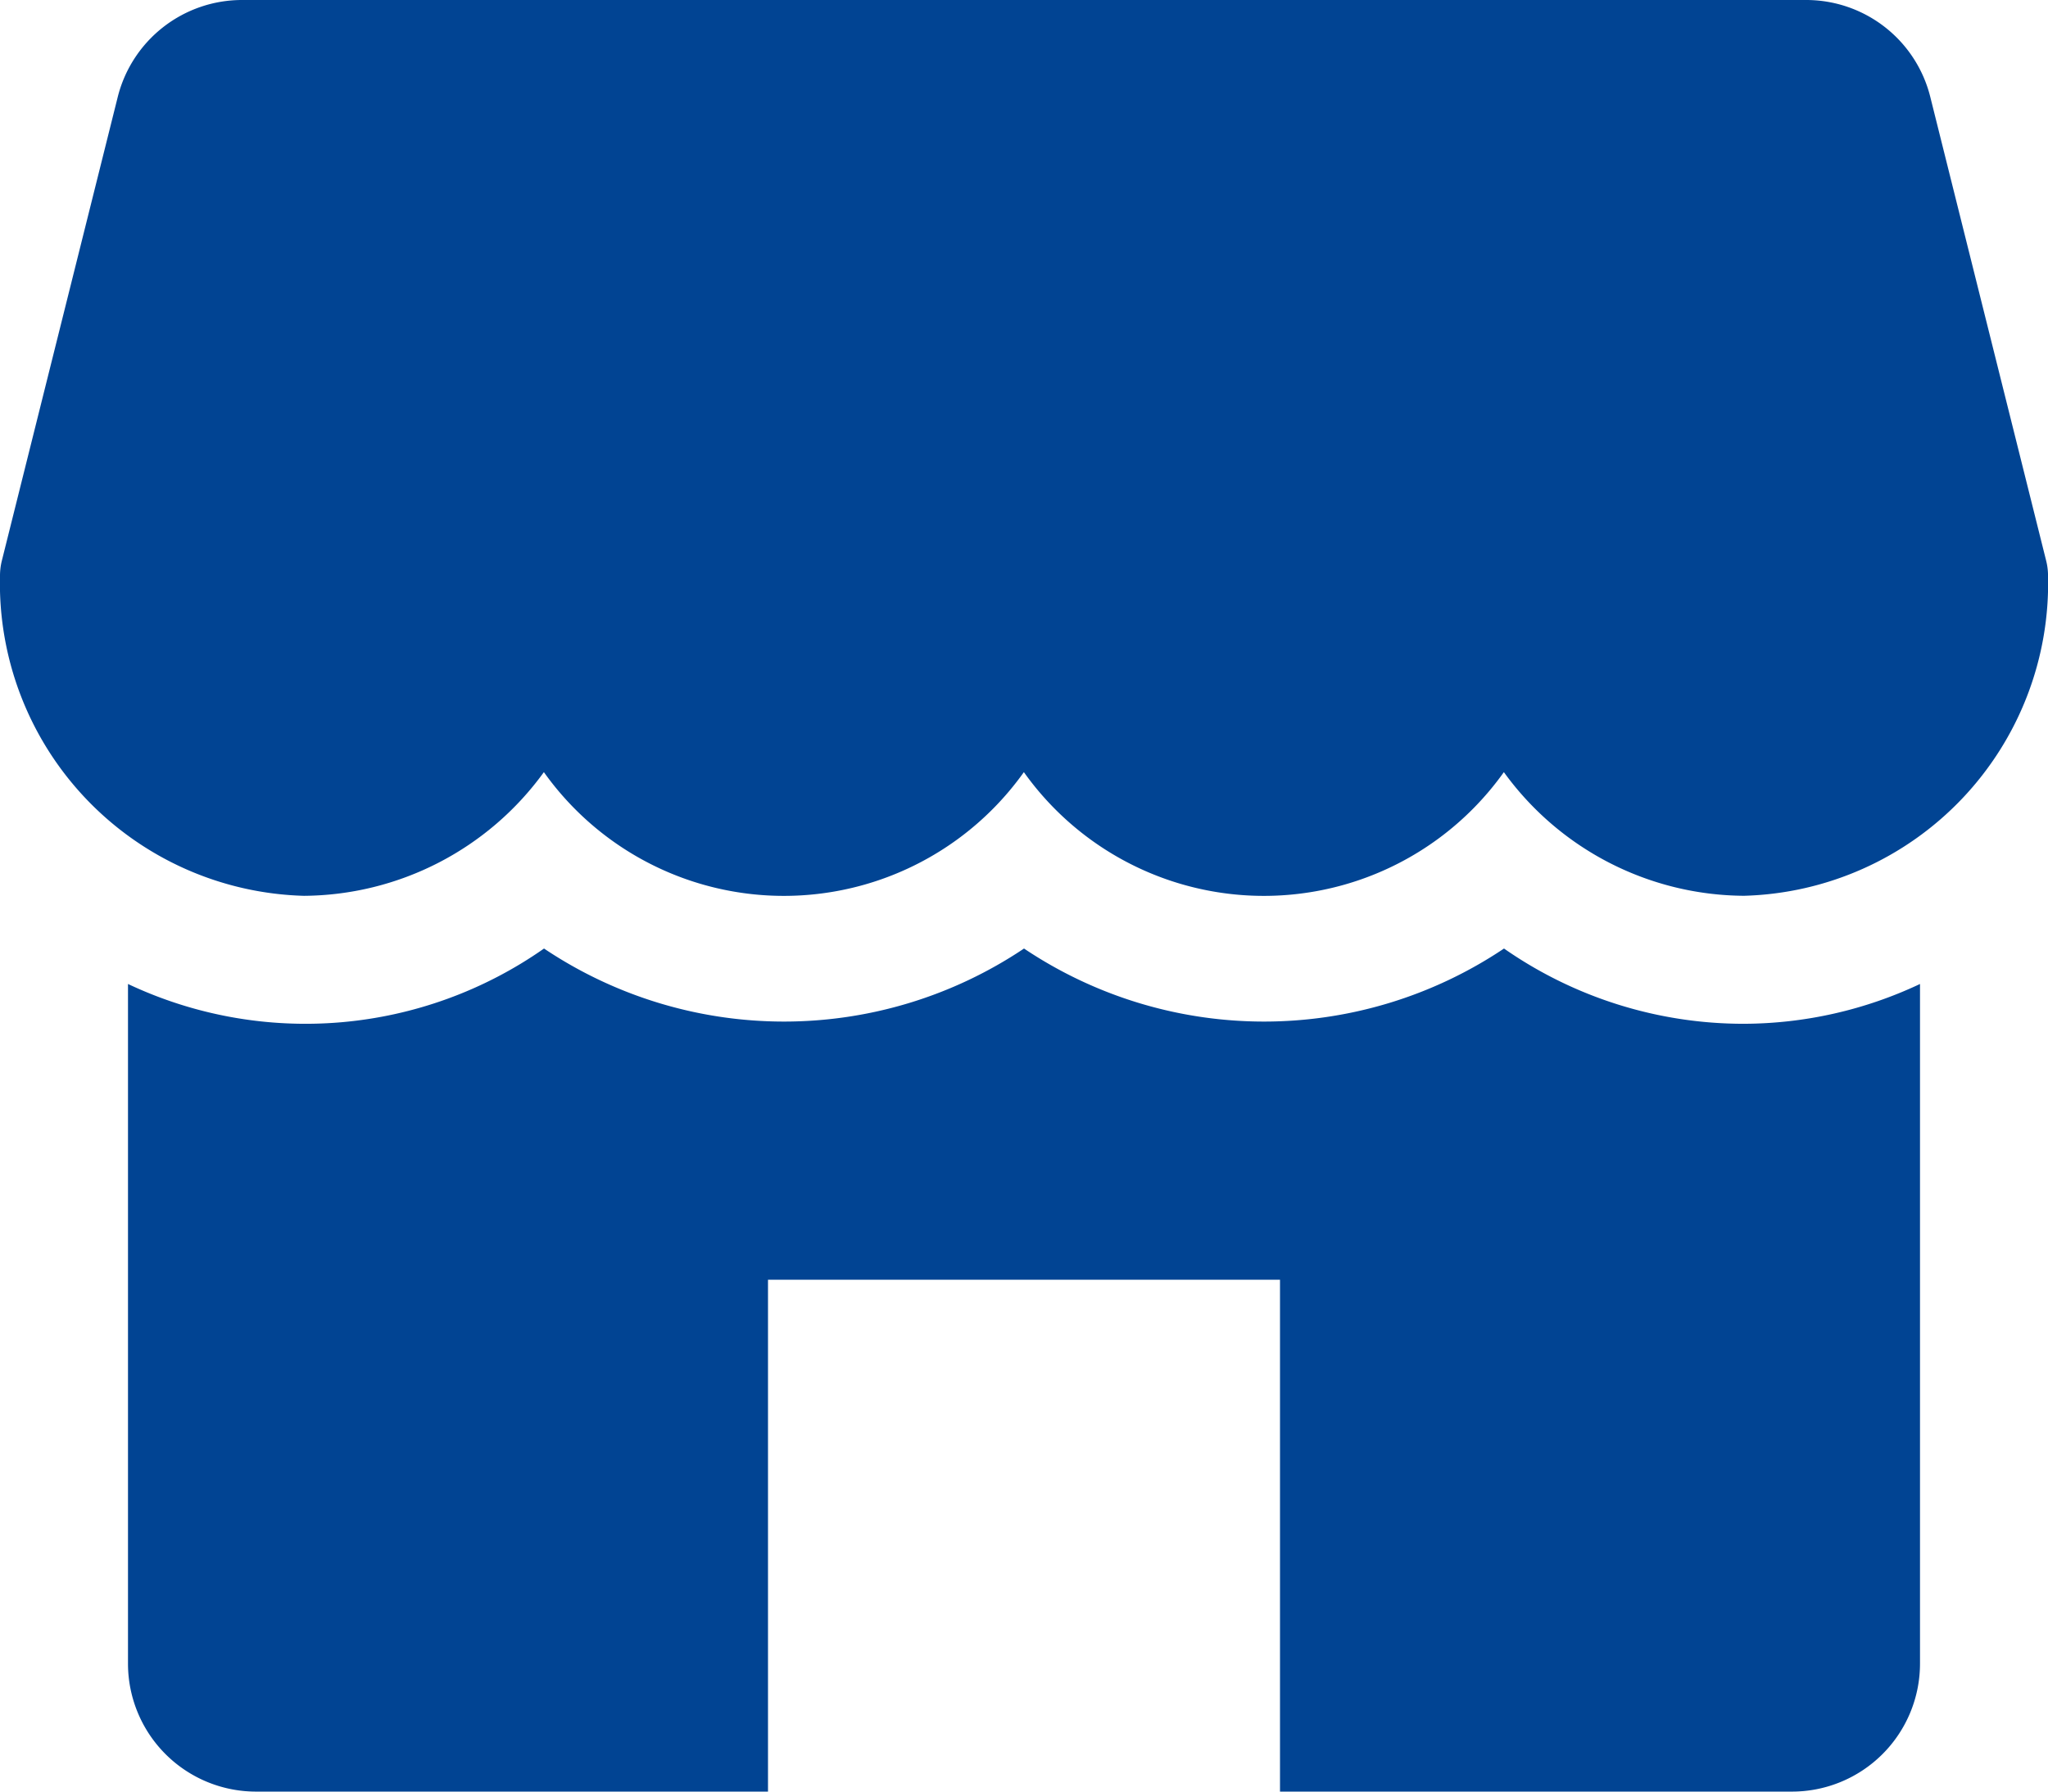
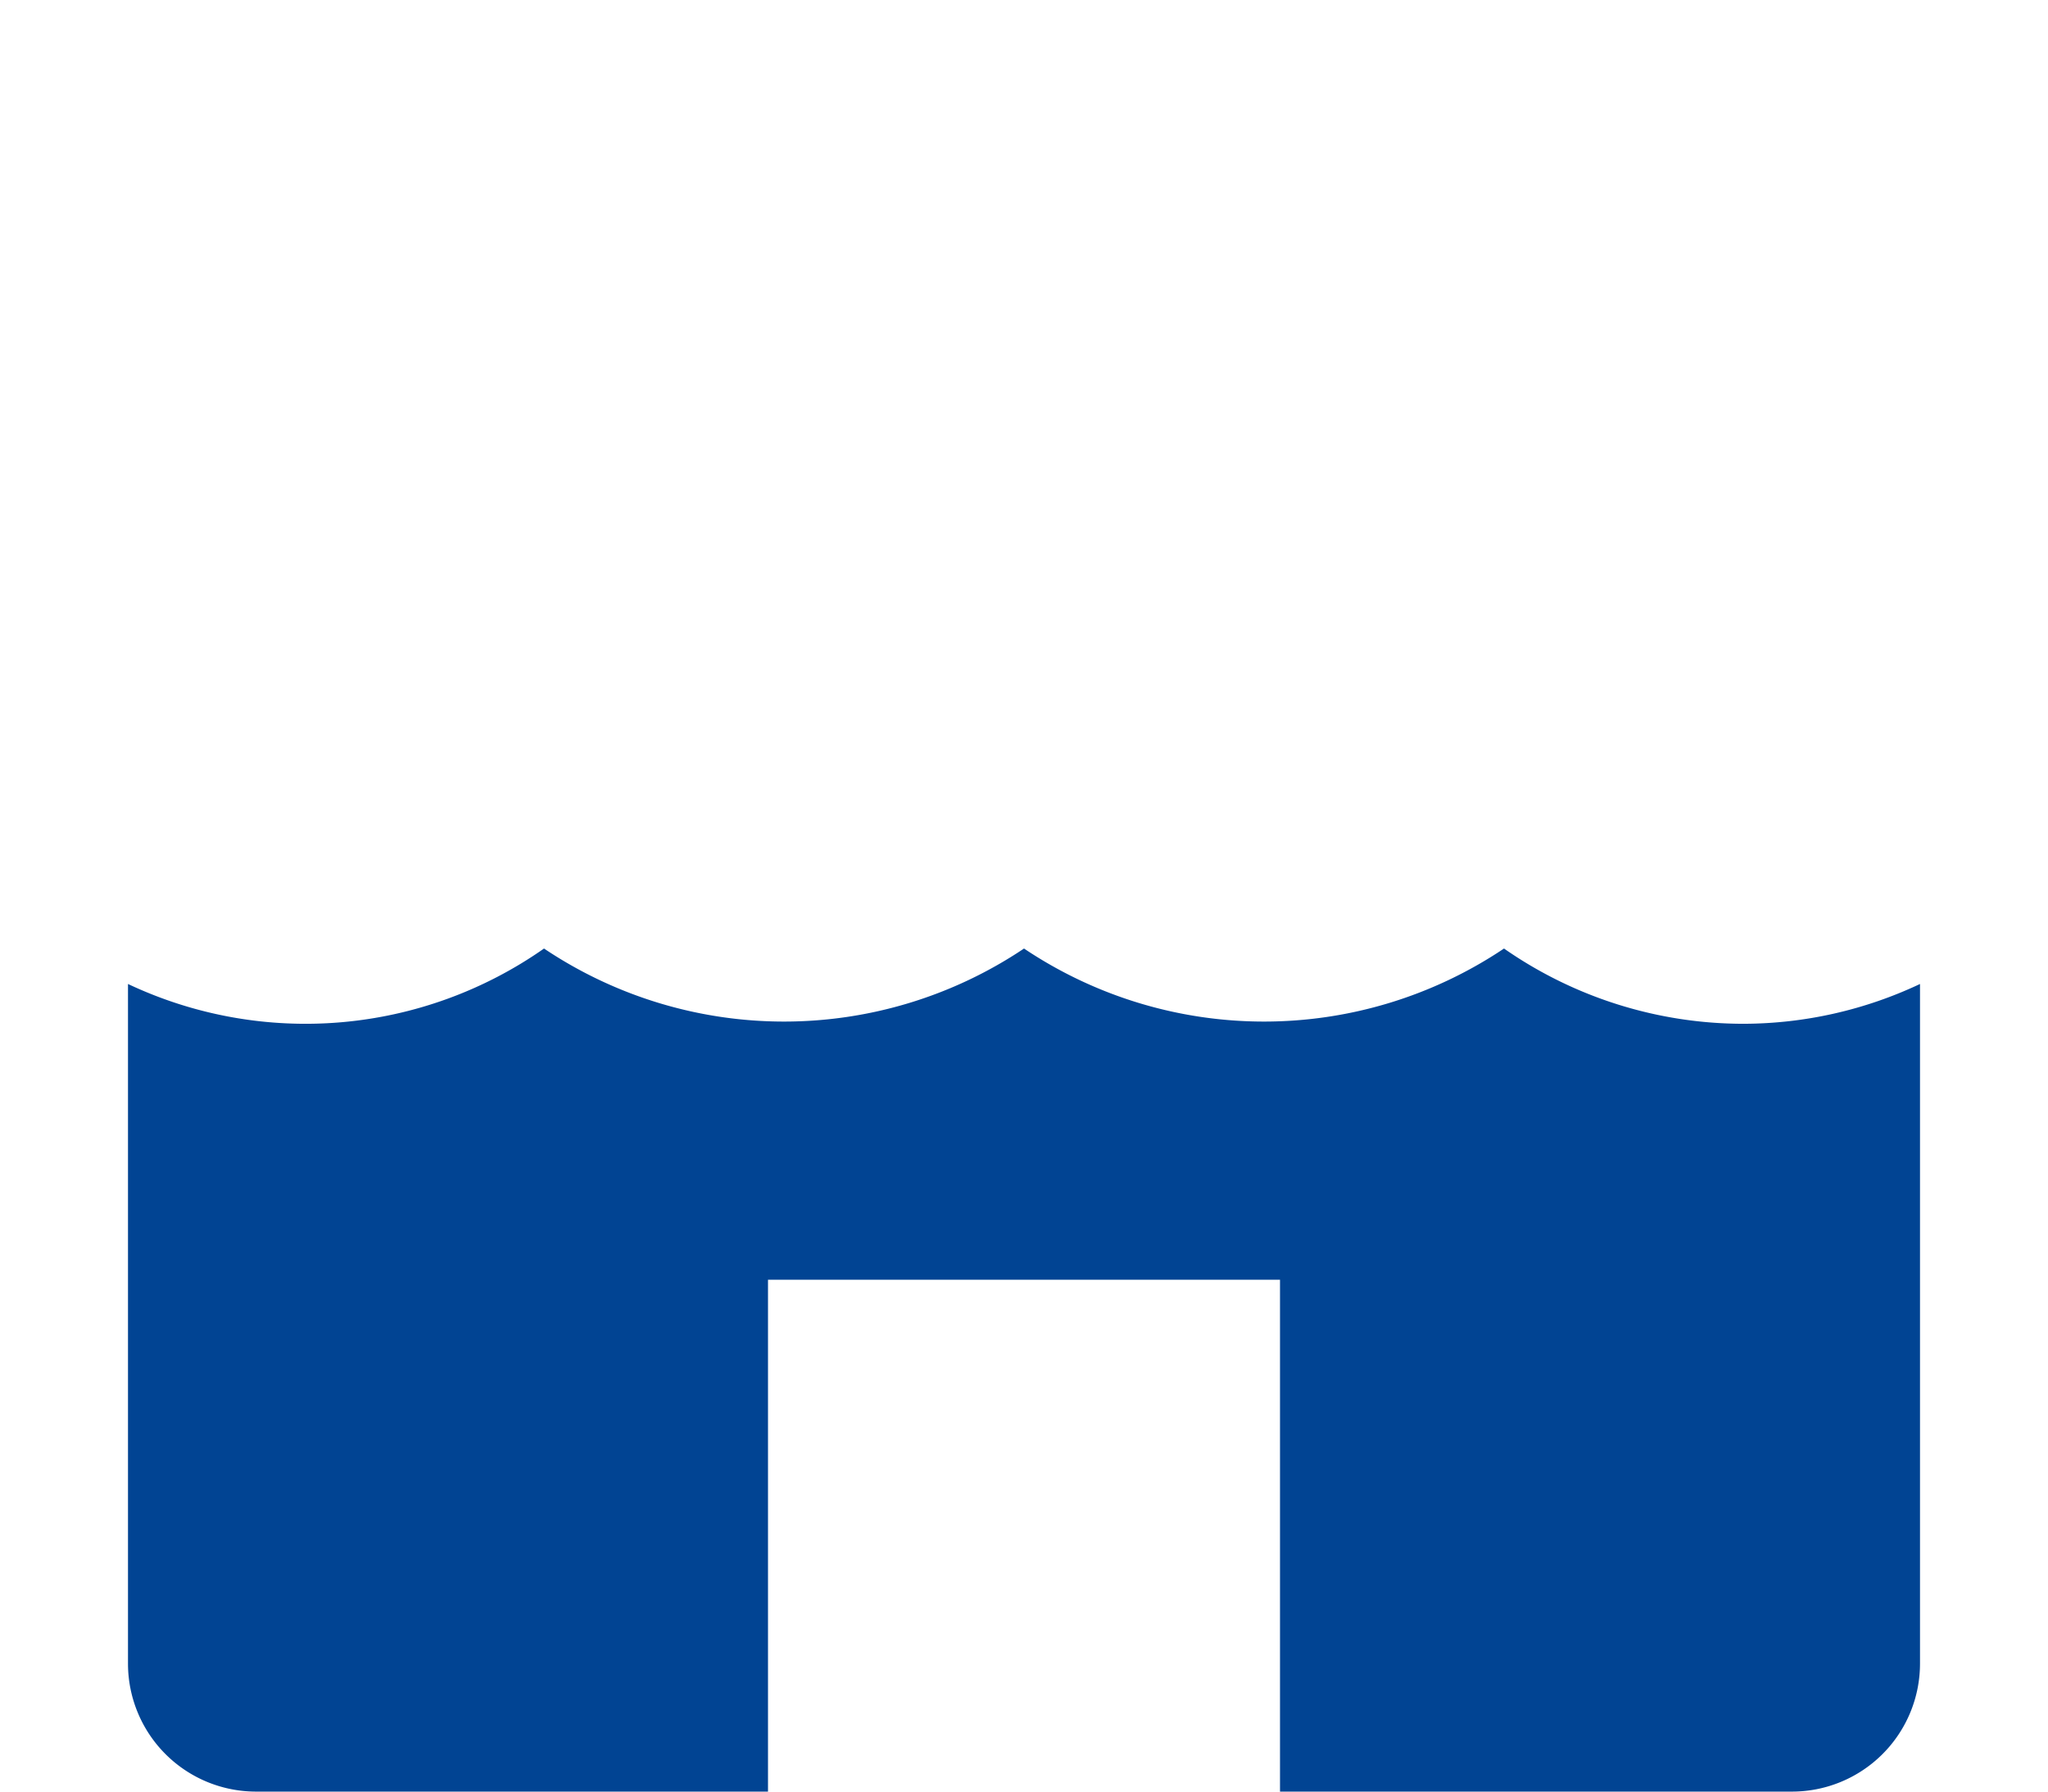
<svg xmlns="http://www.w3.org/2000/svg" width="56.483" height="49.423" viewBox="0 0 56.483 49.423">
  <defs>
    <style>.a{fill:#014493;}</style>
  </defs>
  <g transform="translate(0 -32)">
    <g transform="translate(0 32)">
-       <path class="a" d="M56.43,47.459,53.236,34.672A3.528,3.528,0,0,0,49.811,32H6.676a3.535,3.535,0,0,0-3.428,2.672L.053,47.459A1.727,1.727,0,0,0,0,47.886a8.623,8.623,0,0,0,8.384,8.826A8.238,8.238,0,0,0,15,53.3a8.124,8.124,0,0,0,13.238,0,8.124,8.124,0,0,0,13.238,0A8.233,8.233,0,0,0,48.1,56.711a8.623,8.623,0,0,0,8.384-8.826A1.727,1.727,0,0,0,56.43,47.459Z" transform="translate(0 -32)" />
-     </g>
+       </g>
    <g transform="translate(3.53 58.166)">
      <path class="a" d="M76.569,271.26a11.55,11.55,0,0,1-6.619-2.076,11.88,11.88,0,0,1-13.238,0,11.88,11.88,0,0,1-13.238,0A11.46,11.46,0,0,1,32,270.162v18.749a3.532,3.532,0,0,0,3.53,3.53H49.651V278.32H63.772v14.121H77.893a3.532,3.532,0,0,0,3.53-3.53V270.162A11.453,11.453,0,0,1,76.569,271.26Z" transform="translate(-32 -269.184)" />
    </g>
  </g>
</svg>